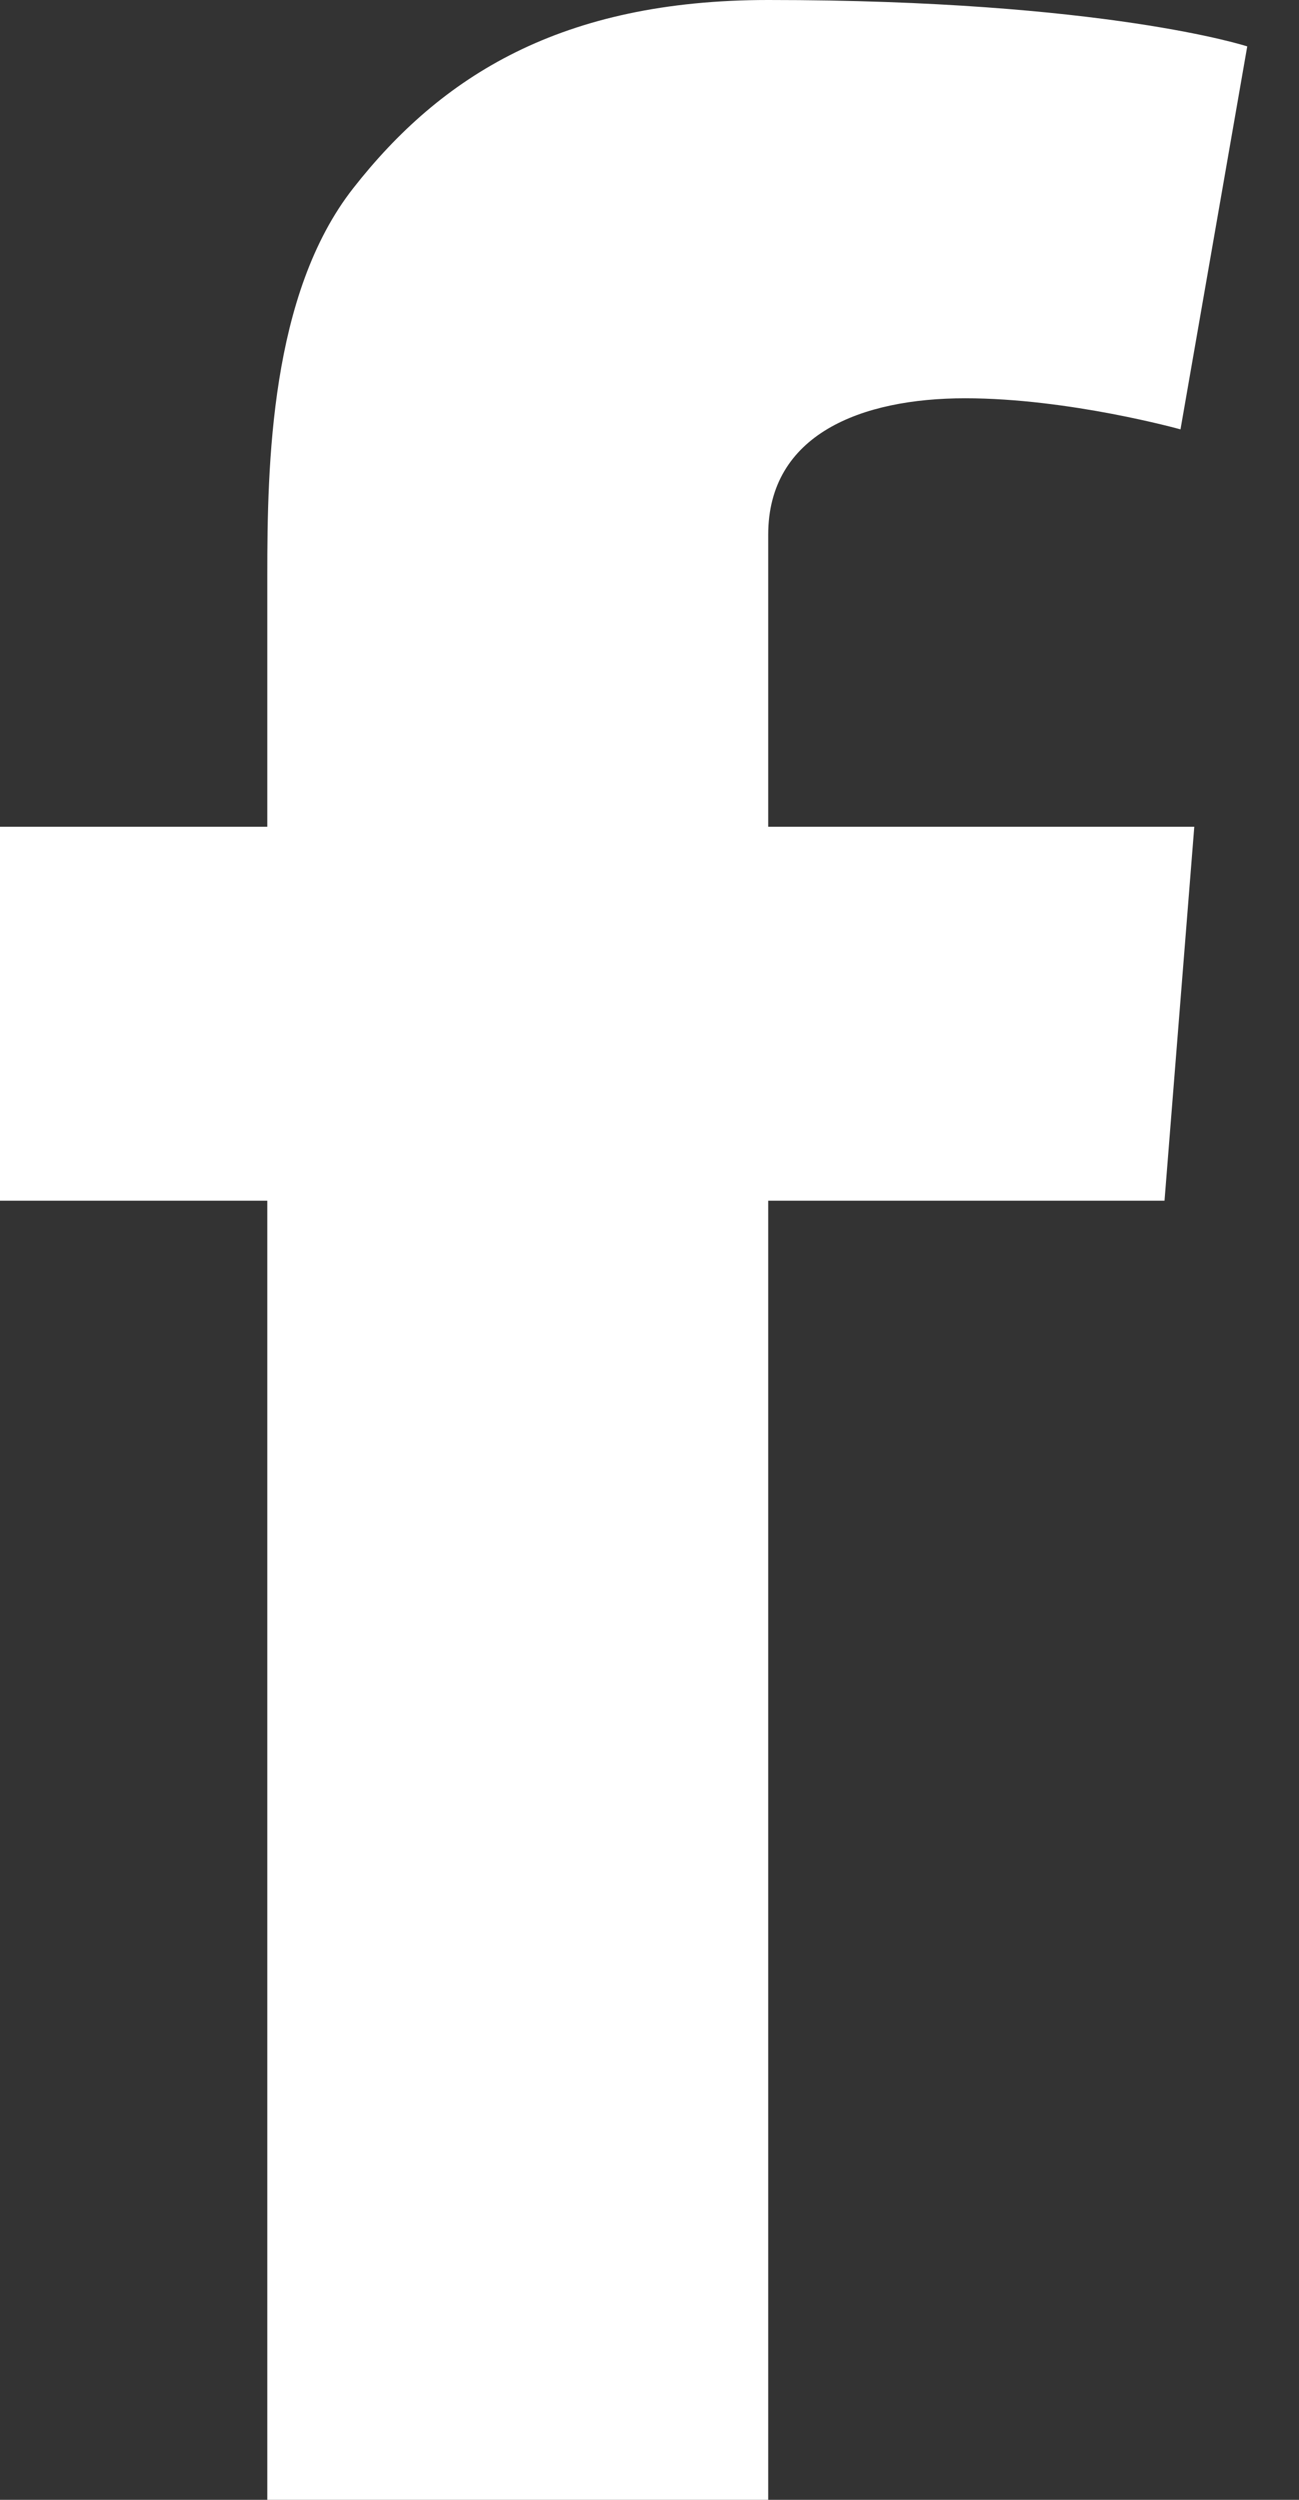
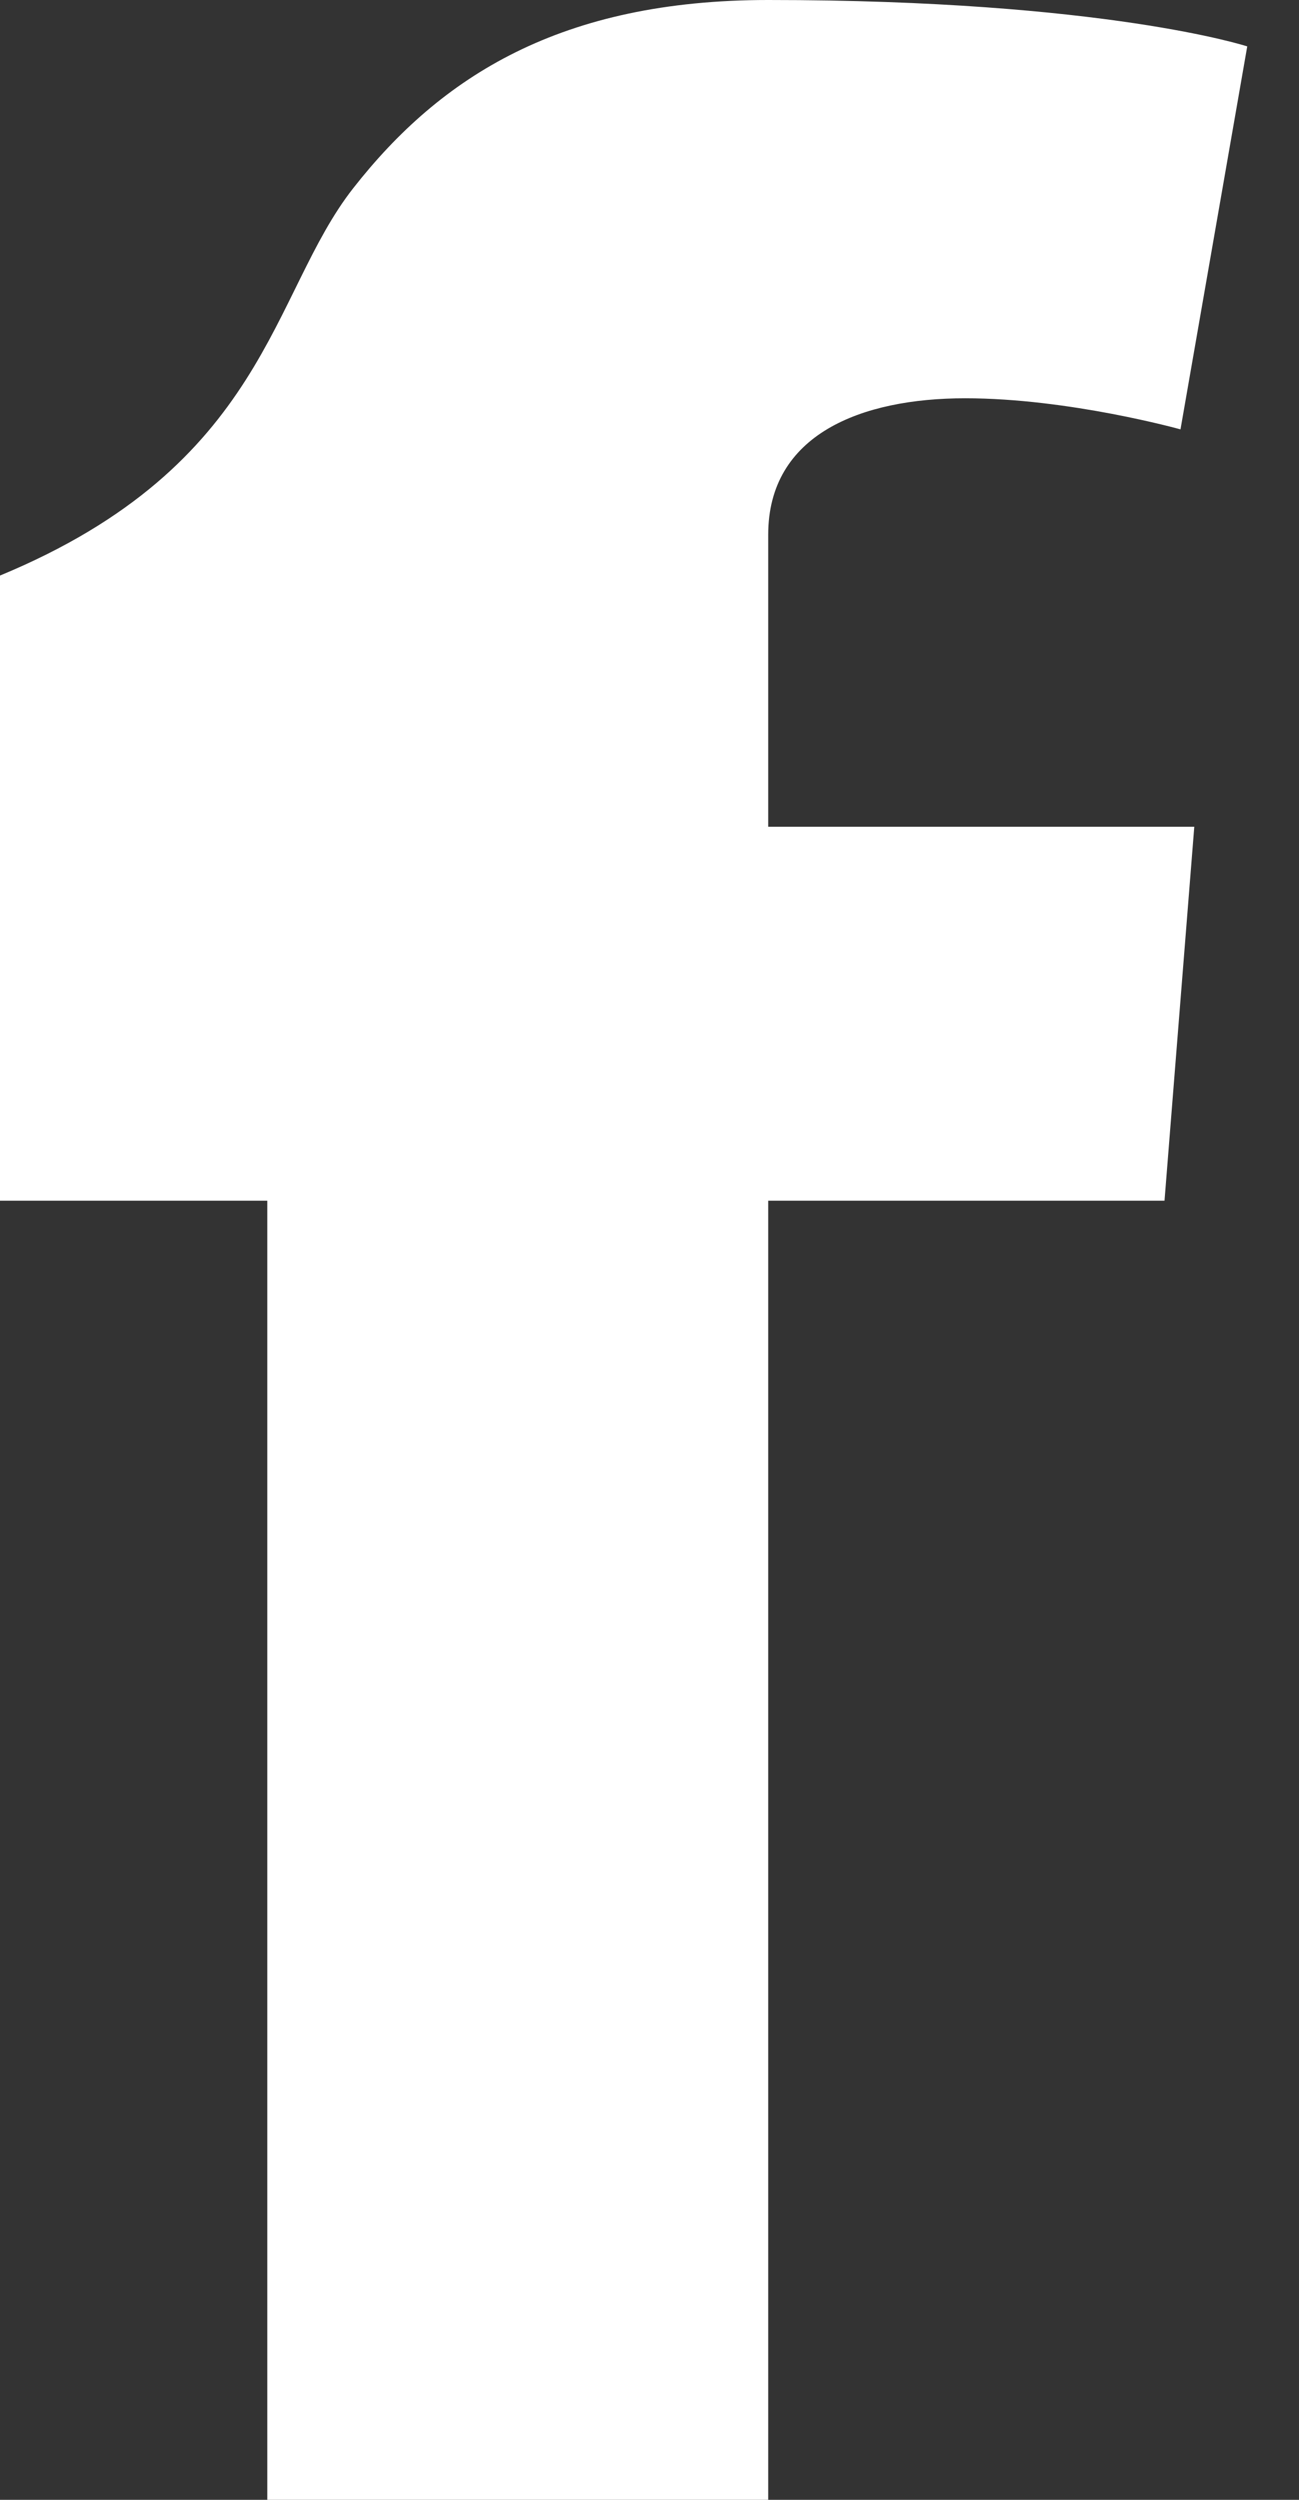
<svg xmlns="http://www.w3.org/2000/svg" width="13" height="25" viewBox="0 0 13 25" fill="none">
  <rect x="0" y="0" width="13" height="25" fill="#333333" stroke="none" />
-   <path fill-rule="evenodd" clip-rule="evenodd" d="M0 8.268H2.675V5.756C2.675 4.648 2.704 2.94 3.536 1.881C4.414 0.761 5.617 0 7.688 0C11.061 0 12.482 0.464 12.482 0.464L11.814 4.294C11.814 4.294 10.699 3.983 9.659 3.983C8.619 3.983 7.688 4.344 7.688 5.347V8.268H11.952L11.654 12.008H7.688V25H2.675V12.008H0V8.268Z" fill="white" />
+   <path fill-rule="evenodd" clip-rule="evenodd" d="M0 8.268V5.756C2.675 4.648 2.704 2.94 3.536 1.881C4.414 0.761 5.617 0 7.688 0C11.061 0 12.482 0.464 12.482 0.464L11.814 4.294C11.814 4.294 10.699 3.983 9.659 3.983C8.619 3.983 7.688 4.344 7.688 5.347V8.268H11.952L11.654 12.008H7.688V25H2.675V12.008H0V8.268Z" fill="white" />
</svg>